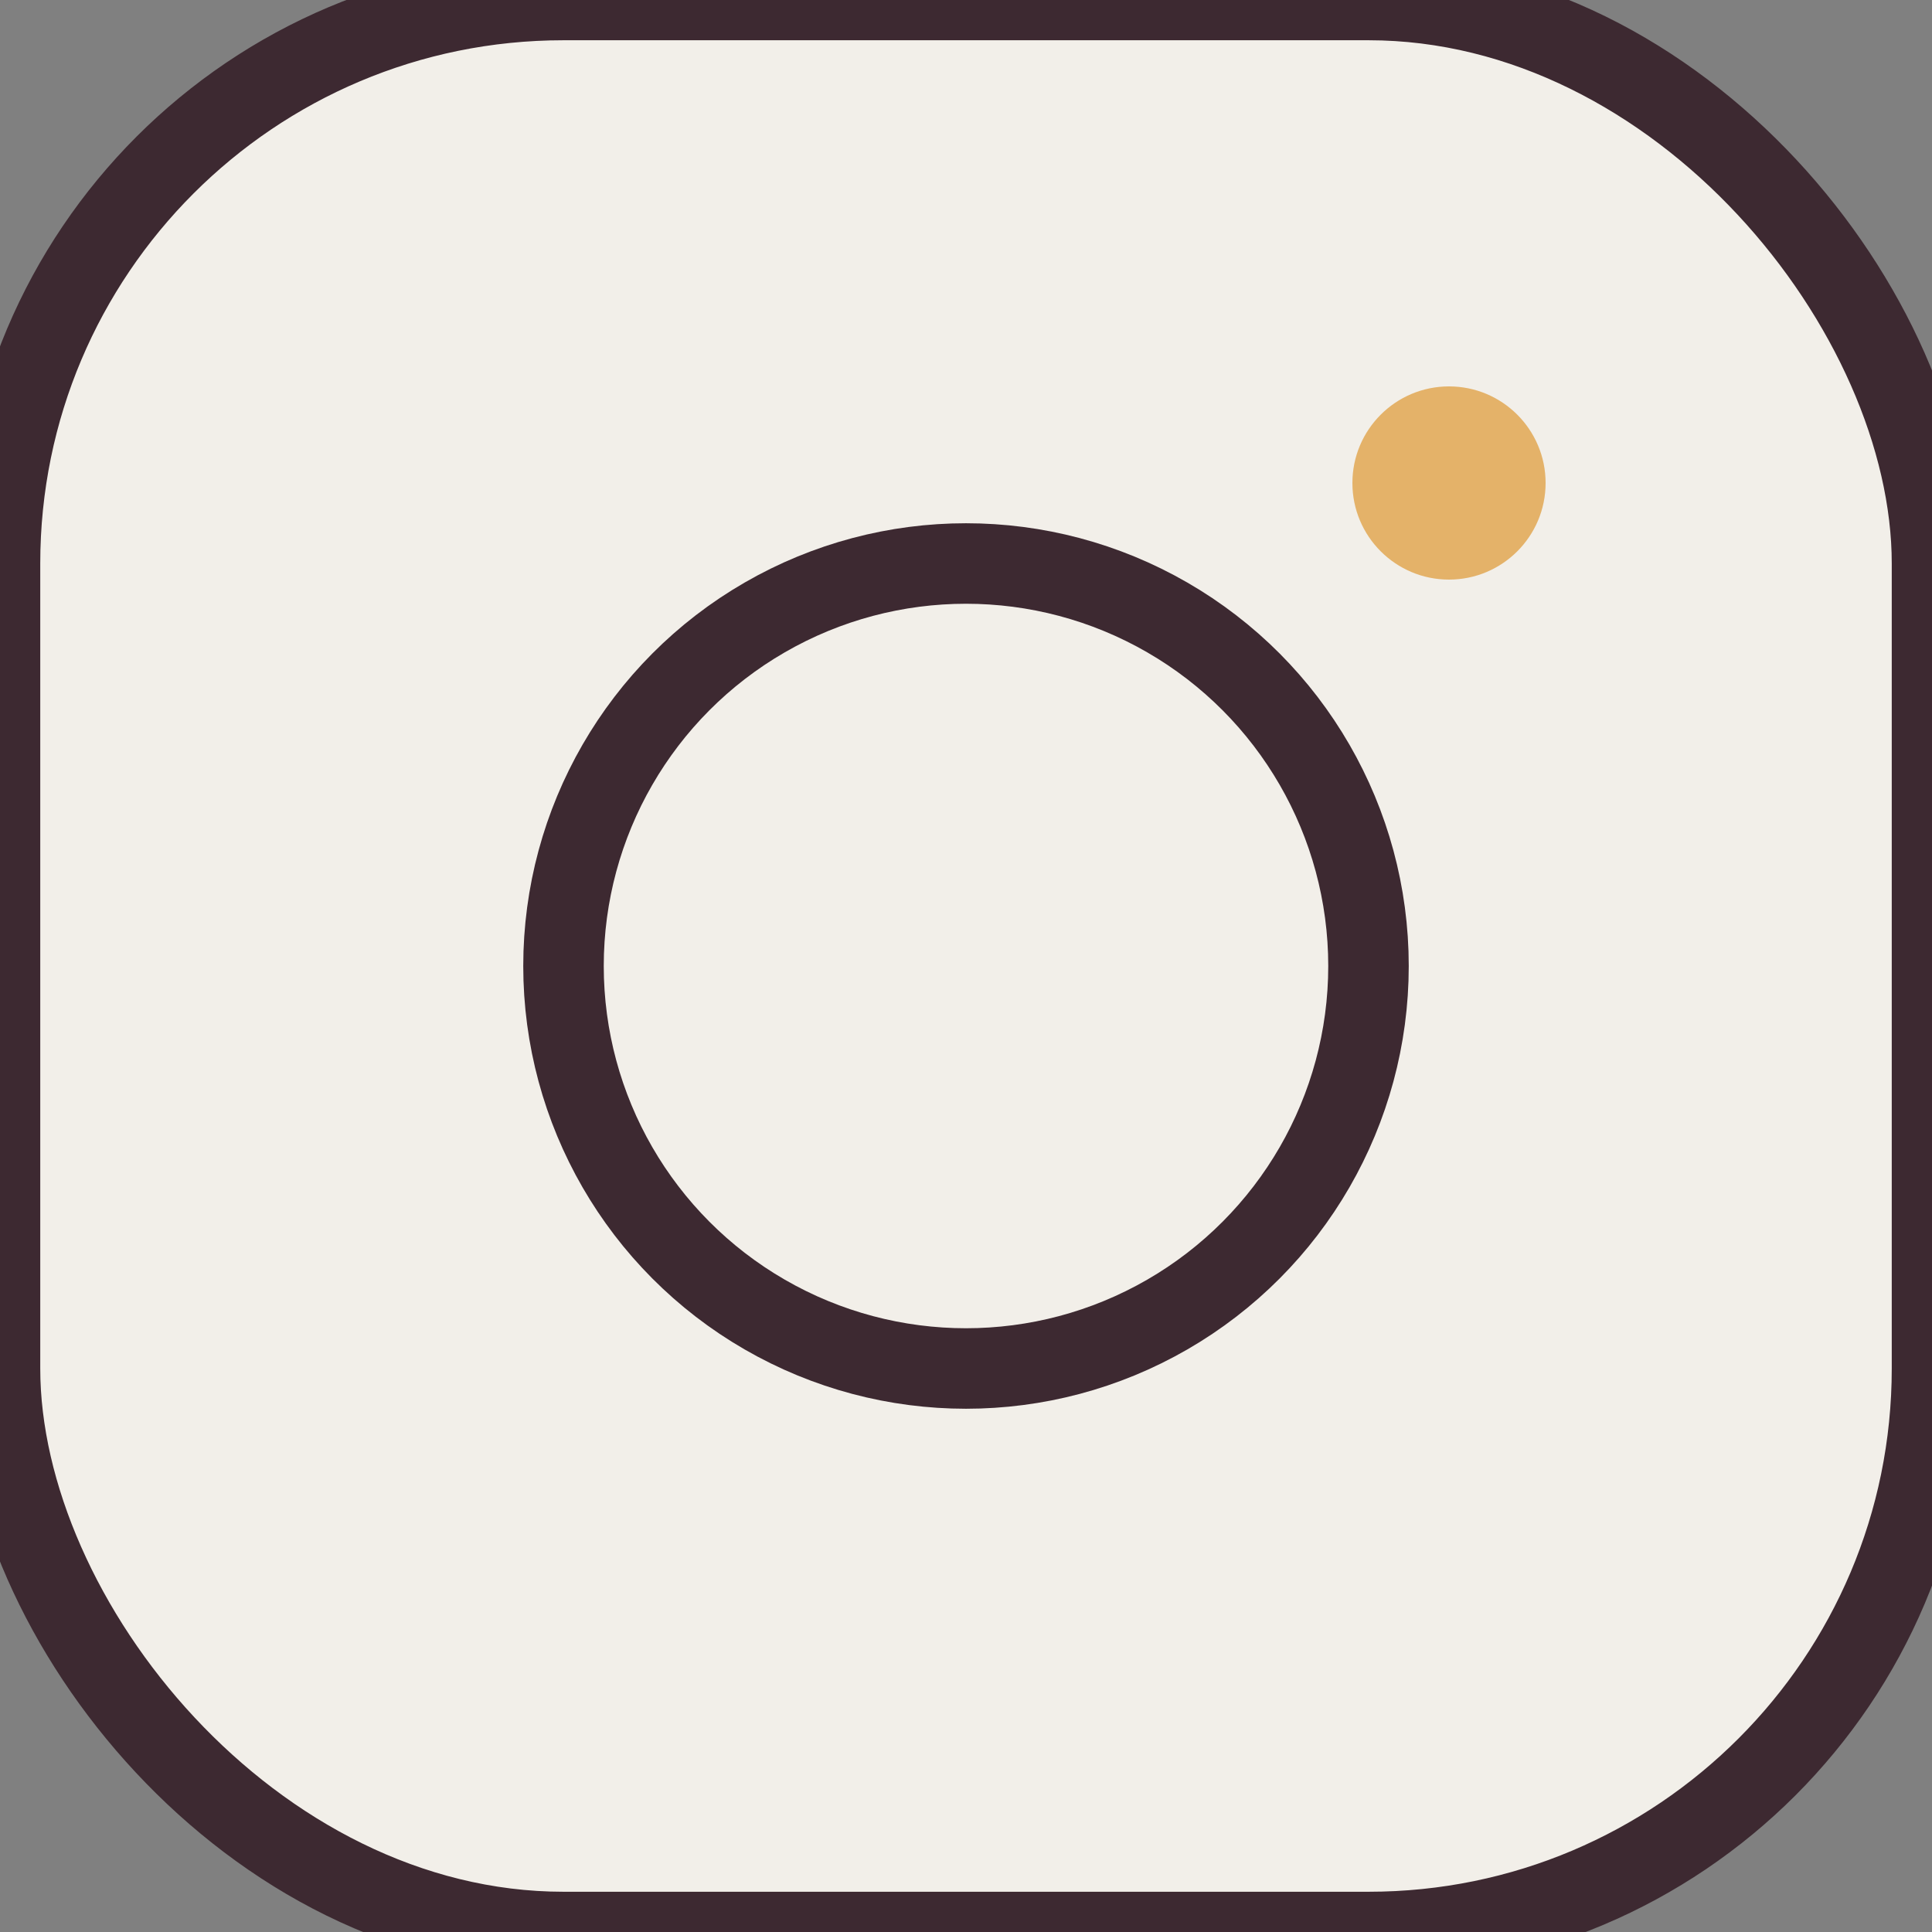
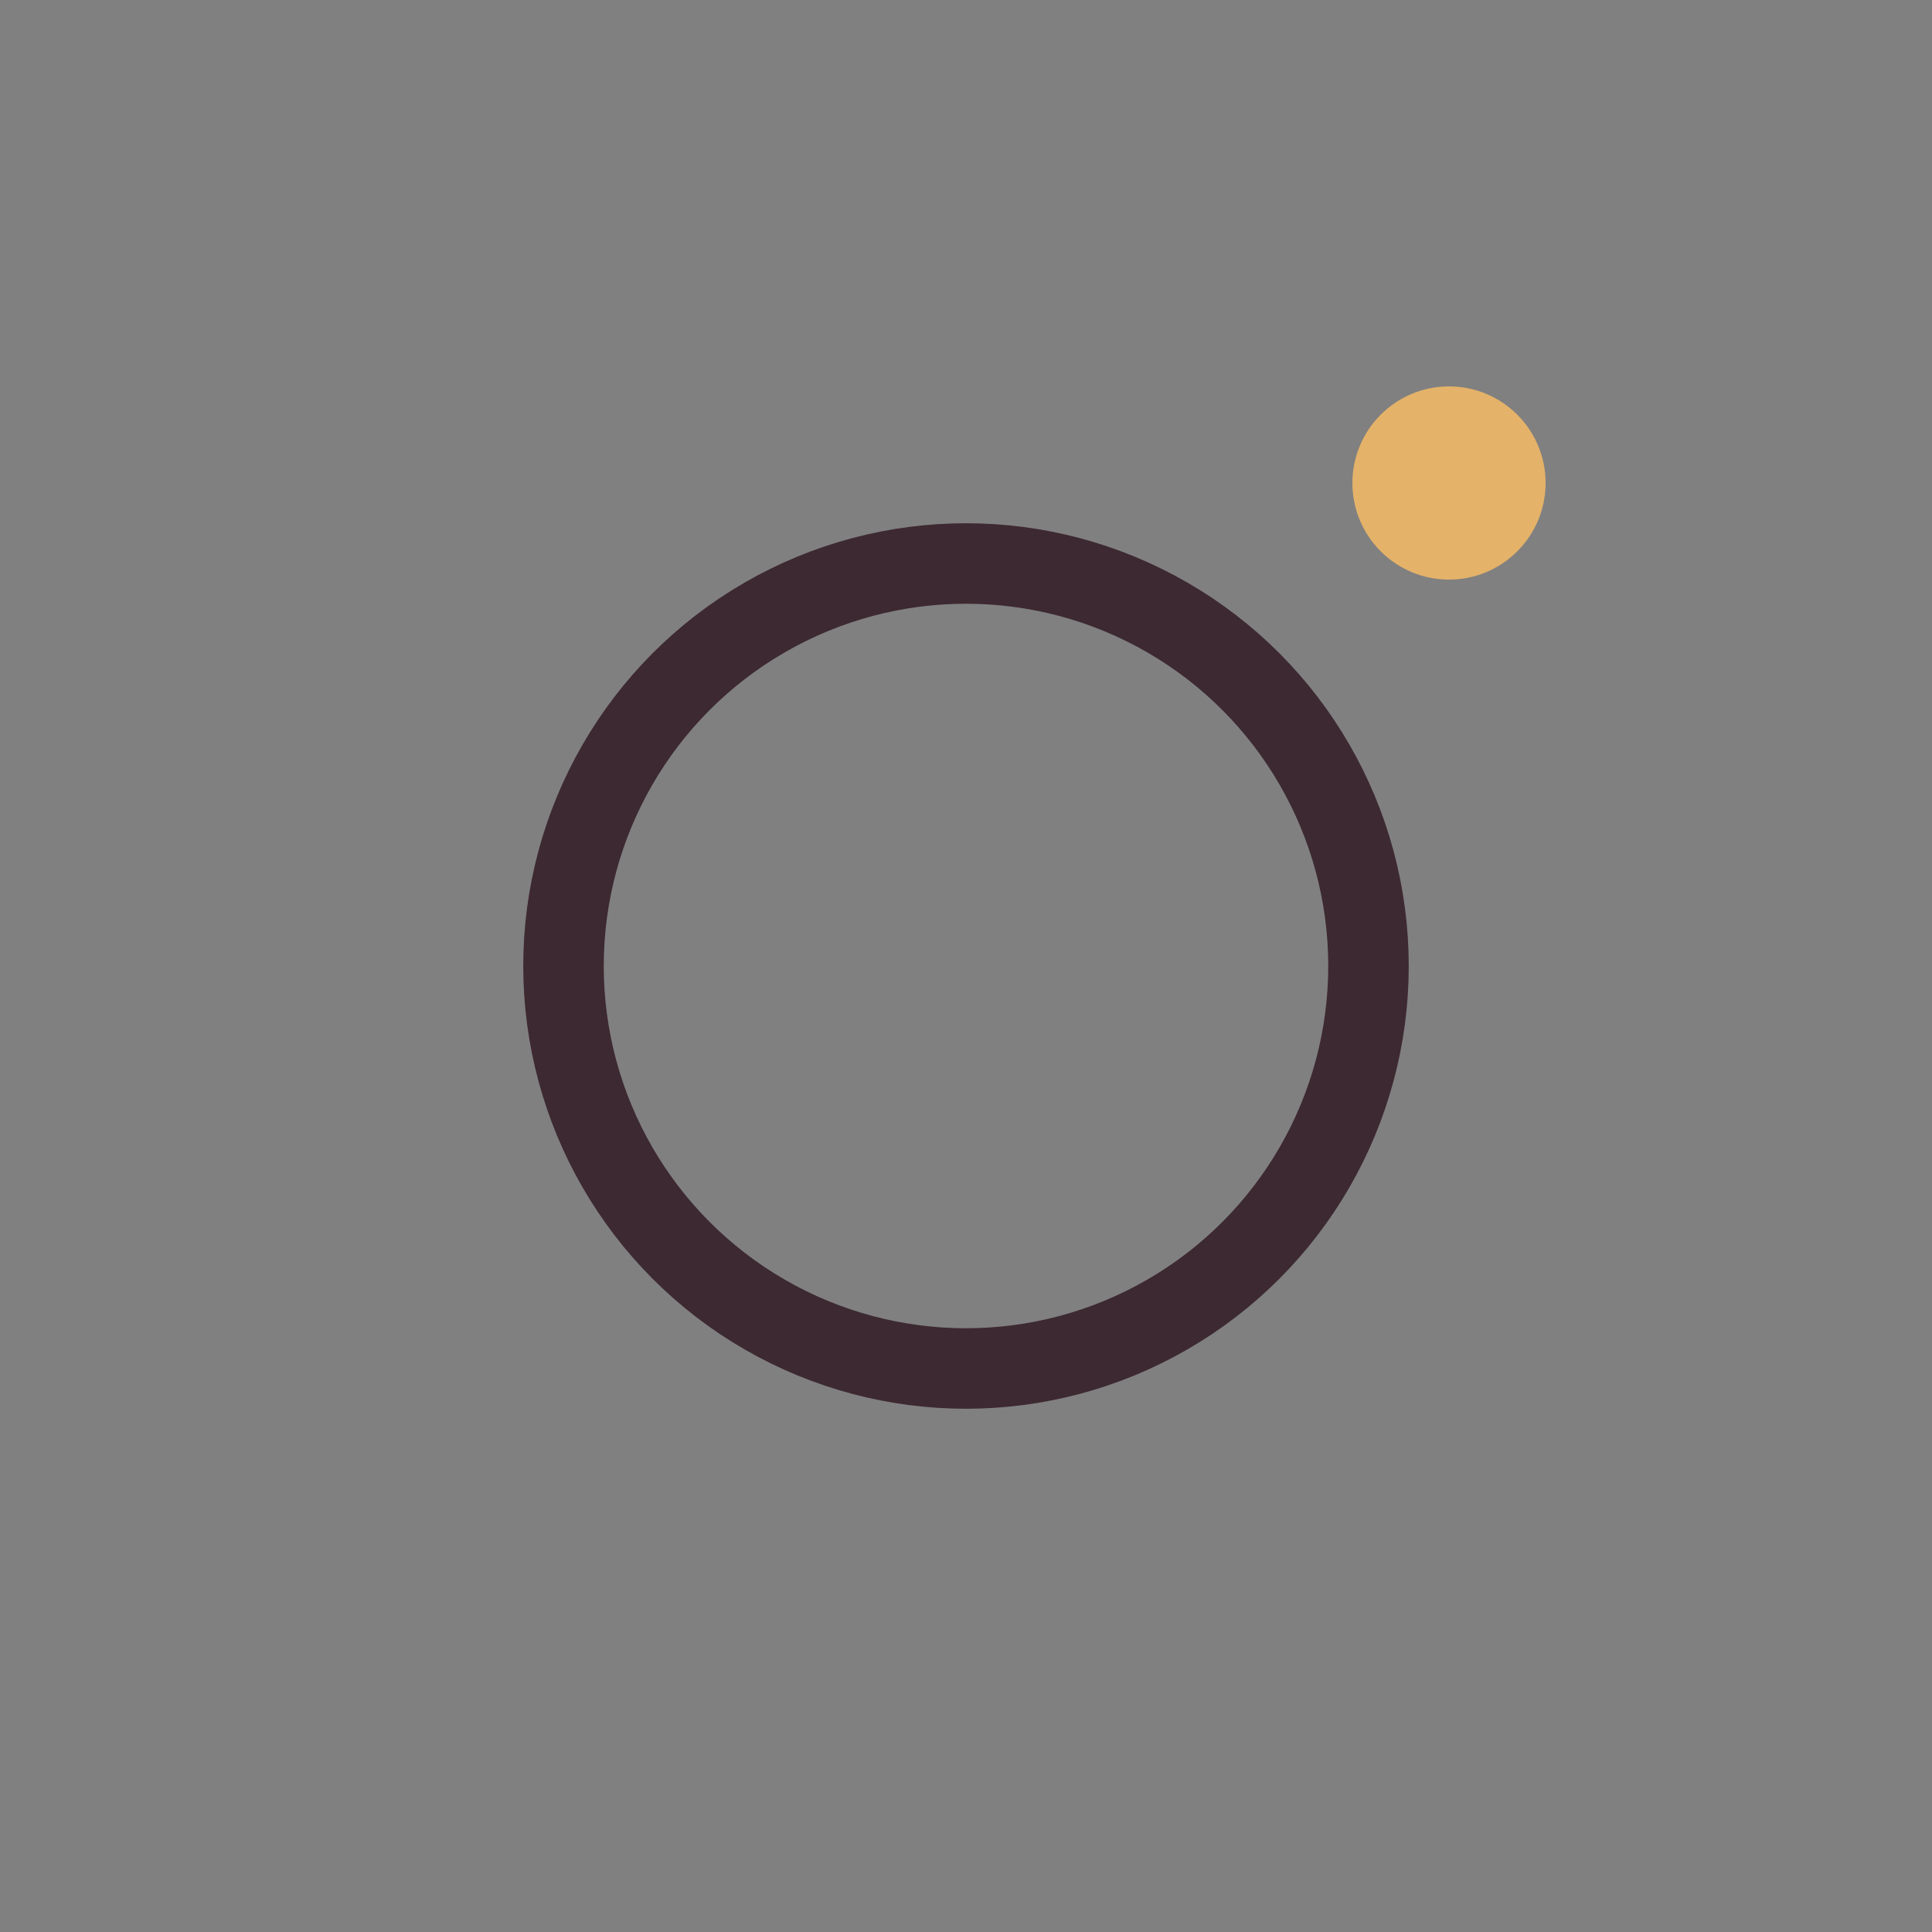
<svg xmlns="http://www.w3.org/2000/svg" width="32" height="32" viewBox="0 0 24 24">
  <rect x="0" y="0" width="24" height="24" fill="#808080" stroke="none" />
-   <rect width="24" height="24" rx="7" fill="#F2EFE9" stroke="#3D2931" />
  <circle cx="12" cy="12" r="5" fill="none" stroke="#3D2931" />
  <circle cx="18" cy="6" r="1.2" fill="#E4B269" />
</svg>